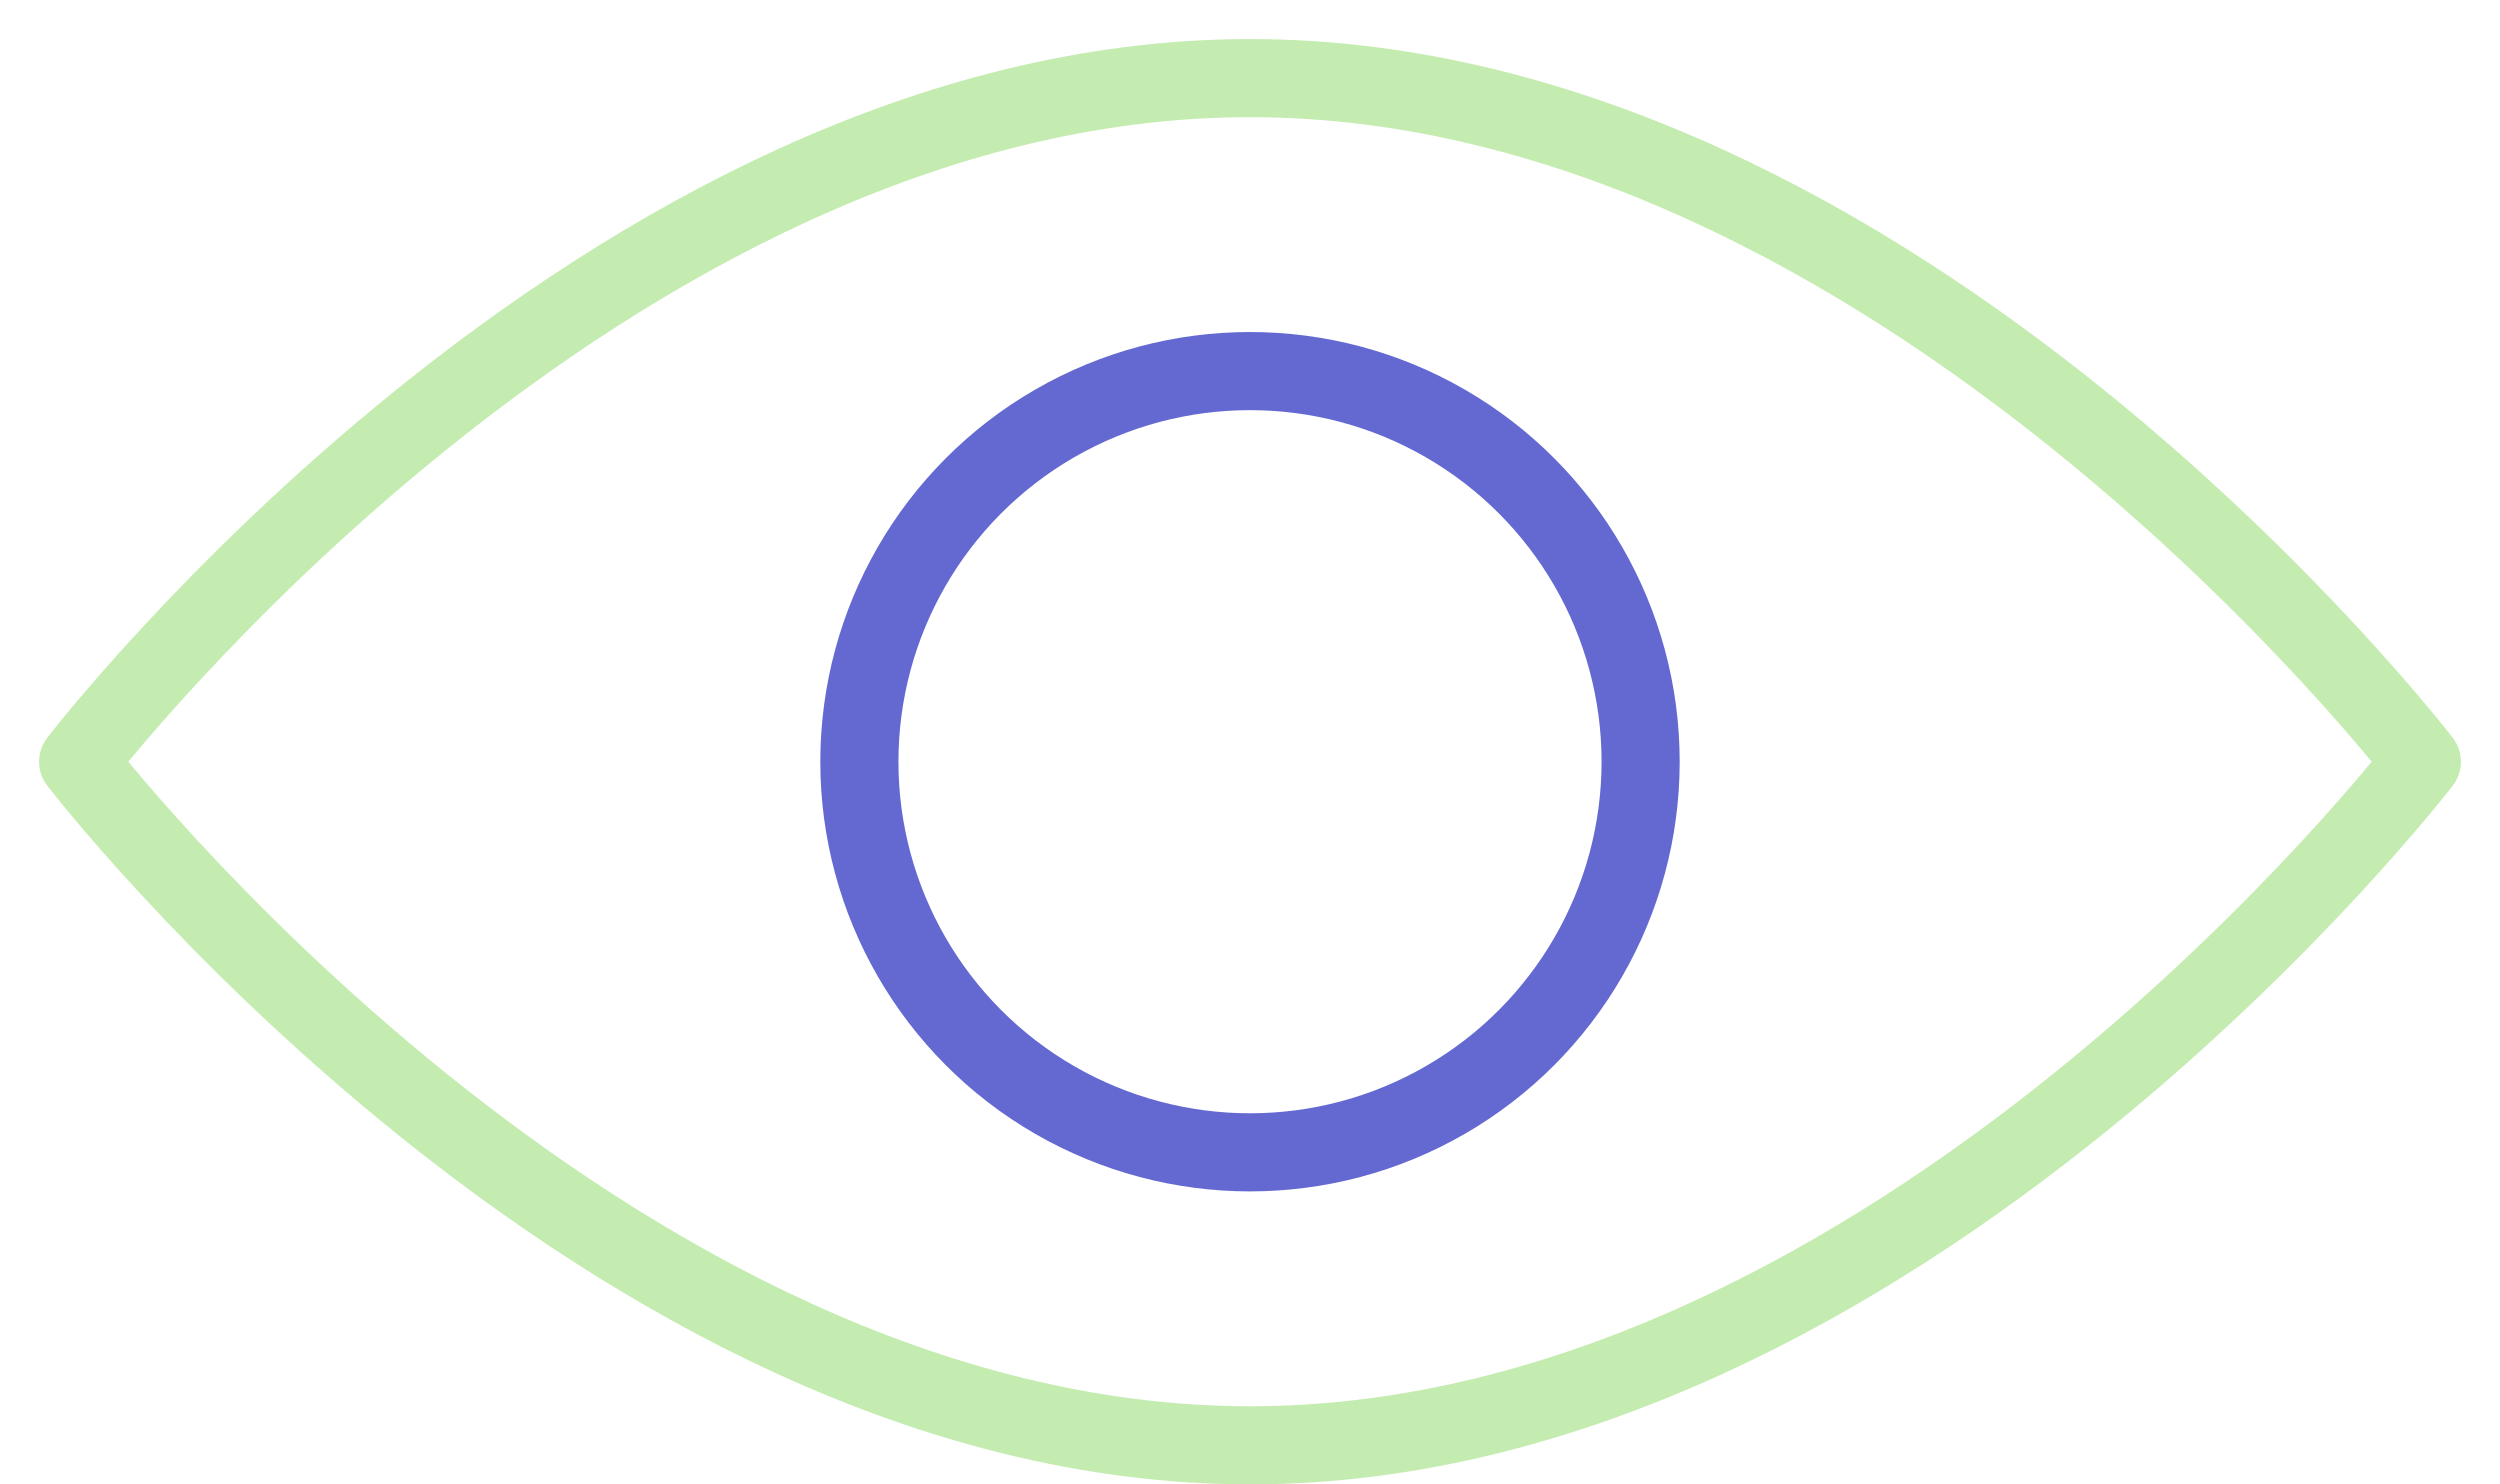
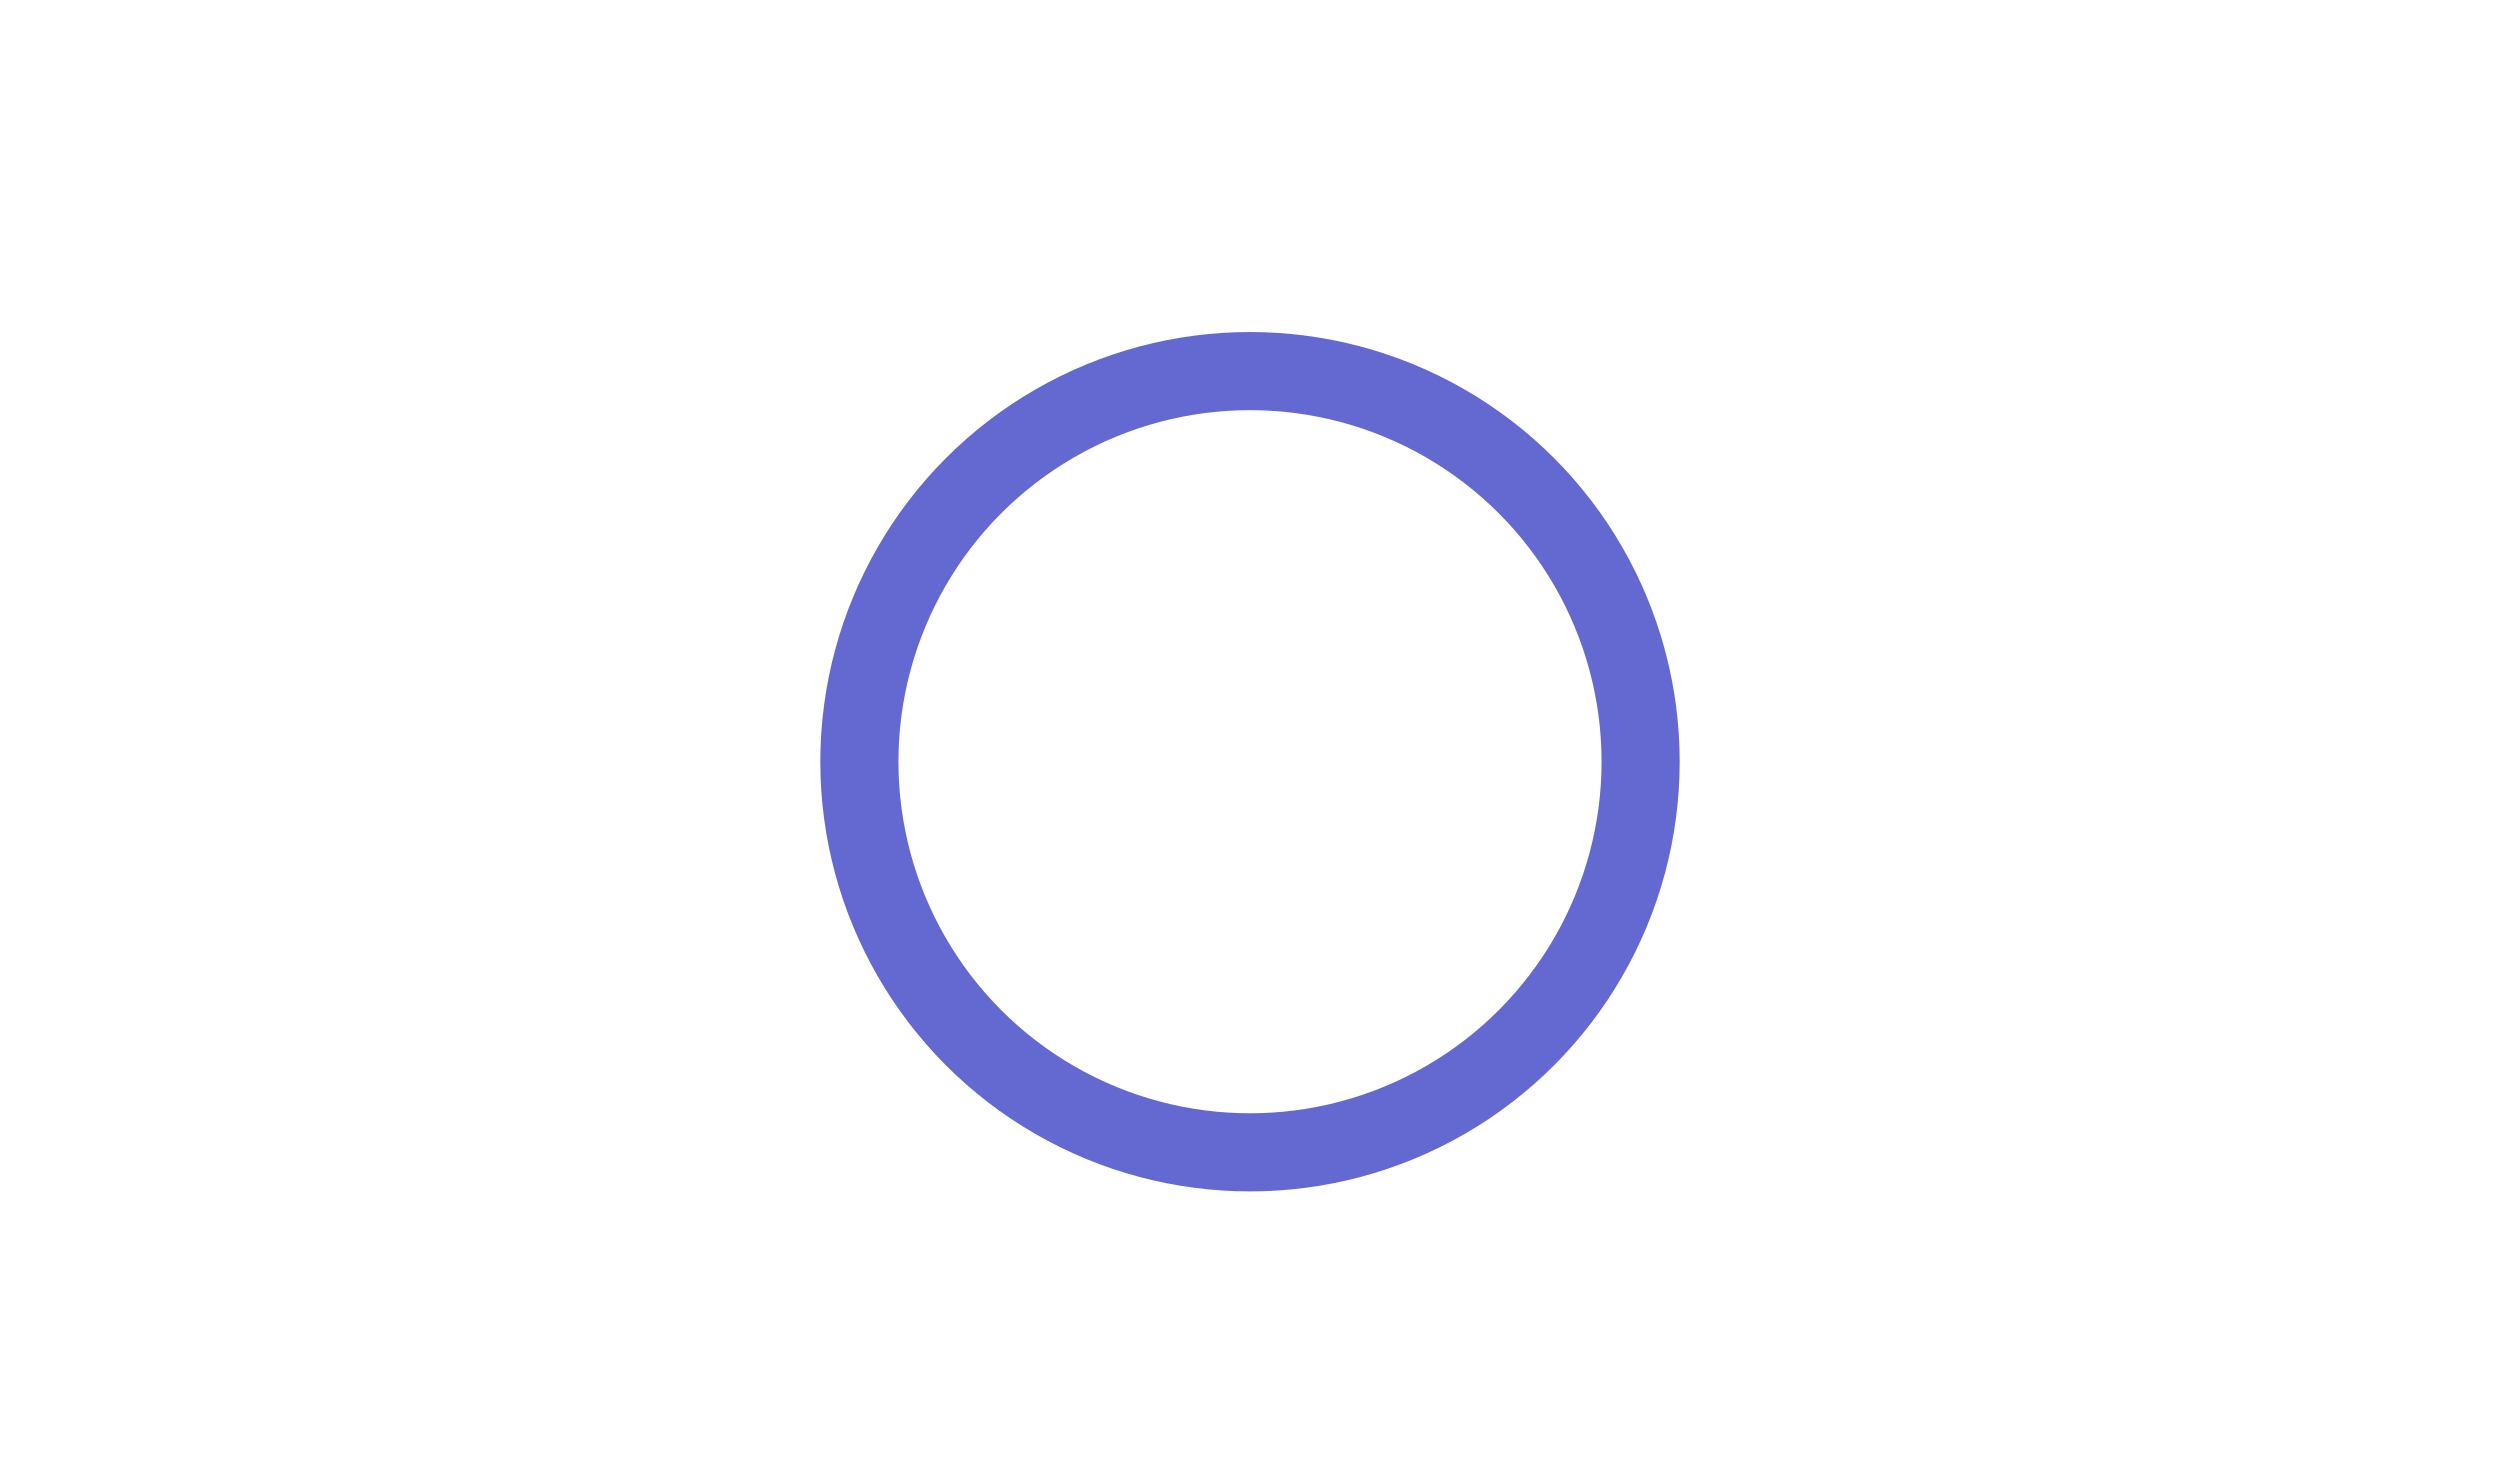
<svg xmlns="http://www.w3.org/2000/svg" width="32" height="19" viewBox="0 0 32 19" fill="none">
-   <path d="M16 1C24.293 1 31 9.75 31 9.75C31 9.75 24.283 18.5 16 18.5C7.717 18.5 1 9.75 1 9.75C1 9.75 7.707 1 16 1Z" stroke="#C4ECB0" stroke-miterlimit="10" stroke-linecap="round" stroke-linejoin="round" />
  <ellipse cx="16" cy="9.75" rx="5" ry="5" stroke="#6369D1" />
</svg>